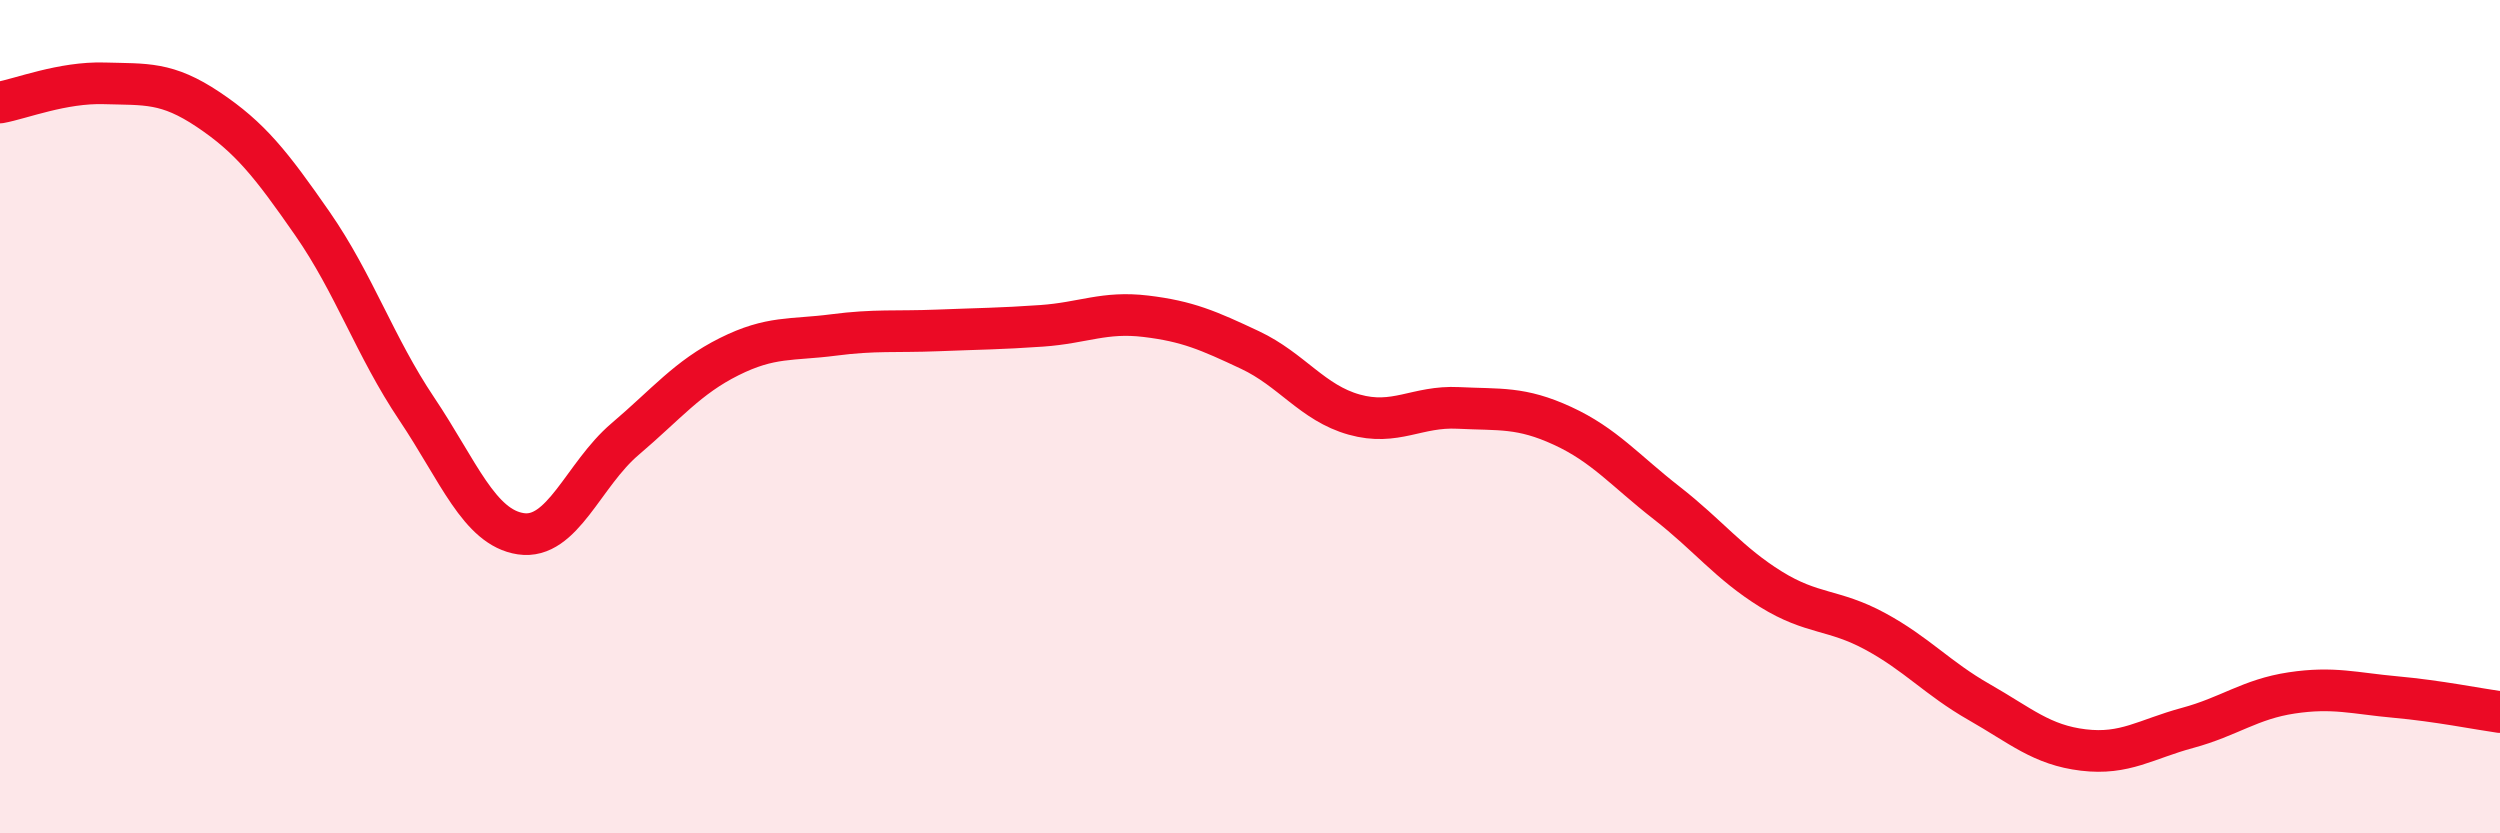
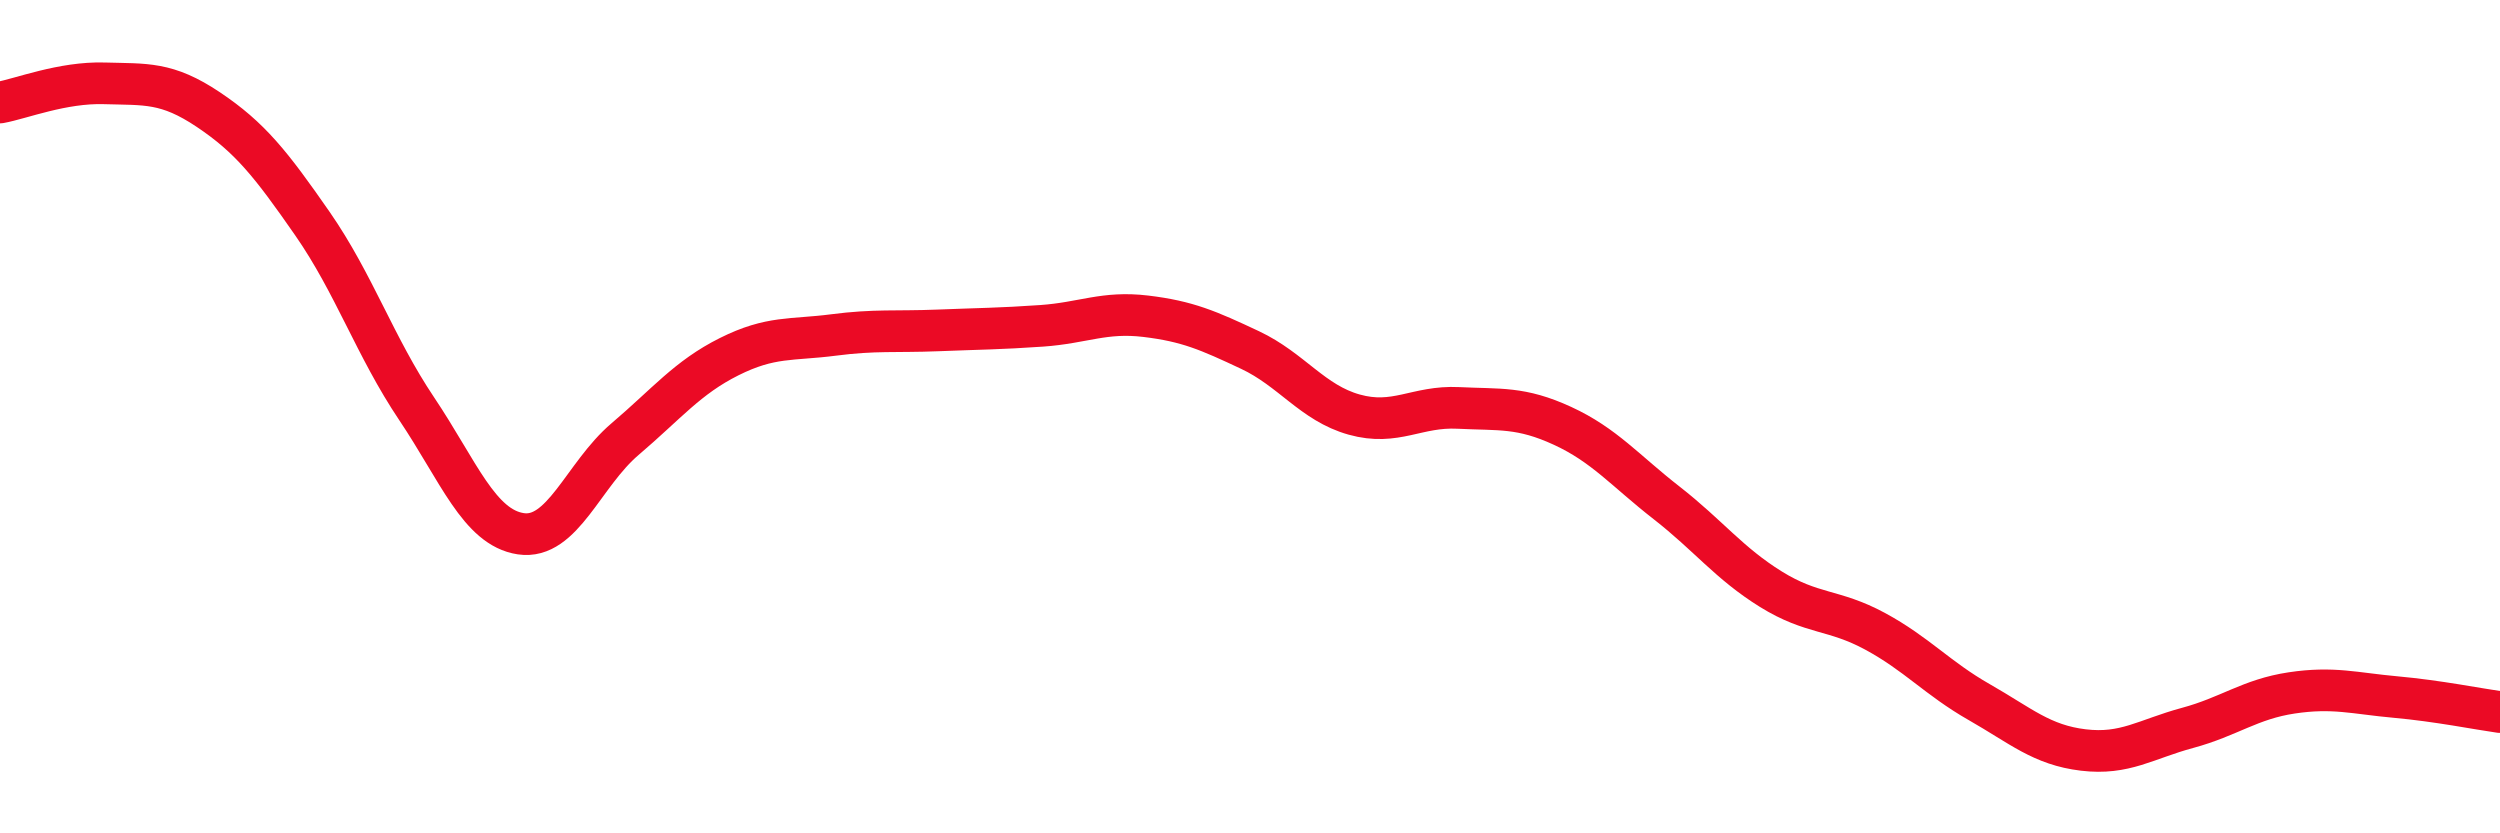
<svg xmlns="http://www.w3.org/2000/svg" width="60" height="20" viewBox="0 0 60 20">
-   <path d="M 0,2.46 C 0.5,2.37 1.5,1.97 2.5,2 C 3.5,2.03 4,1.96 5,2.63 C 6,3.3 6.5,3.93 7.5,5.37 C 8.5,6.81 9,8.32 10,9.81 C 11,11.3 11.5,12.66 12.5,12.81 C 13.5,12.96 14,11.39 15,10.54 C 16,9.69 16.5,9.06 17.5,8.56 C 18.5,8.06 19,8.17 20,8.04 C 21,7.91 21.5,7.97 22.5,7.93 C 23.5,7.89 24,7.89 25,7.82 C 26,7.75 26.5,7.47 27.5,7.59 C 28.5,7.71 29,7.93 30,8.4 C 31,8.87 31.5,9.67 32.5,9.95 C 33.5,10.23 34,9.74 35,9.79 C 36,9.84 36.5,9.76 37.5,10.22 C 38.5,10.68 39,11.29 40,12.07 C 41,12.85 41.5,13.52 42.5,14.14 C 43.5,14.76 44,14.61 45,15.15 C 46,15.69 46.5,16.28 47.5,16.85 C 48.5,17.42 49,17.88 50,18 C 51,18.12 51.5,17.74 52.5,17.47 C 53.5,17.2 54,16.78 55,16.63 C 56,16.48 56.5,16.64 57.5,16.73 C 58.5,16.82 59.5,17.02 60,17.09L60 20L0 20Z" fill="#EB0A25" opacity="0.1" stroke-linecap="round" stroke-linejoin="round" />
  <path d="M 0,2.46 C 0.5,2.37 1.5,1.97 2.5,2 C 3.5,2.03 4,1.96 5,2.63 C 6,3.3 6.5,3.93 7.5,5.37 C 8.5,6.81 9,8.32 10,9.81 C 11,11.3 11.5,12.66 12.5,12.81 C 13.5,12.96 14,11.39 15,10.54 C 16,9.69 16.5,9.06 17.5,8.56 C 18.5,8.06 19,8.17 20,8.04 C 21,7.91 21.5,7.97 22.5,7.93 C 23.5,7.89 24,7.89 25,7.82 C 26,7.75 26.5,7.47 27.5,7.59 C 28.5,7.71 29,7.93 30,8.4 C 31,8.87 31.5,9.67 32.5,9.95 C 33.5,10.23 34,9.74 35,9.79 C 36,9.84 36.5,9.76 37.5,10.22 C 38.5,10.68 39,11.29 40,12.07 C 41,12.85 41.5,13.52 42.5,14.14 C 43.5,14.76 44,14.61 45,15.15 C 46,15.69 46.5,16.28 47.5,16.85 C 48.5,17.42 49,17.88 50,18 C 51,18.12 51.5,17.74 52.5,17.47 C 53.5,17.2 54,16.78 55,16.63 C 56,16.48 56.5,16.64 57.5,16.73 C 58.5,16.82 59.5,17.02 60,17.09" stroke="#EB0A25" stroke-width="1" fill="none" stroke-linecap="round" stroke-linejoin="round" />
</svg>